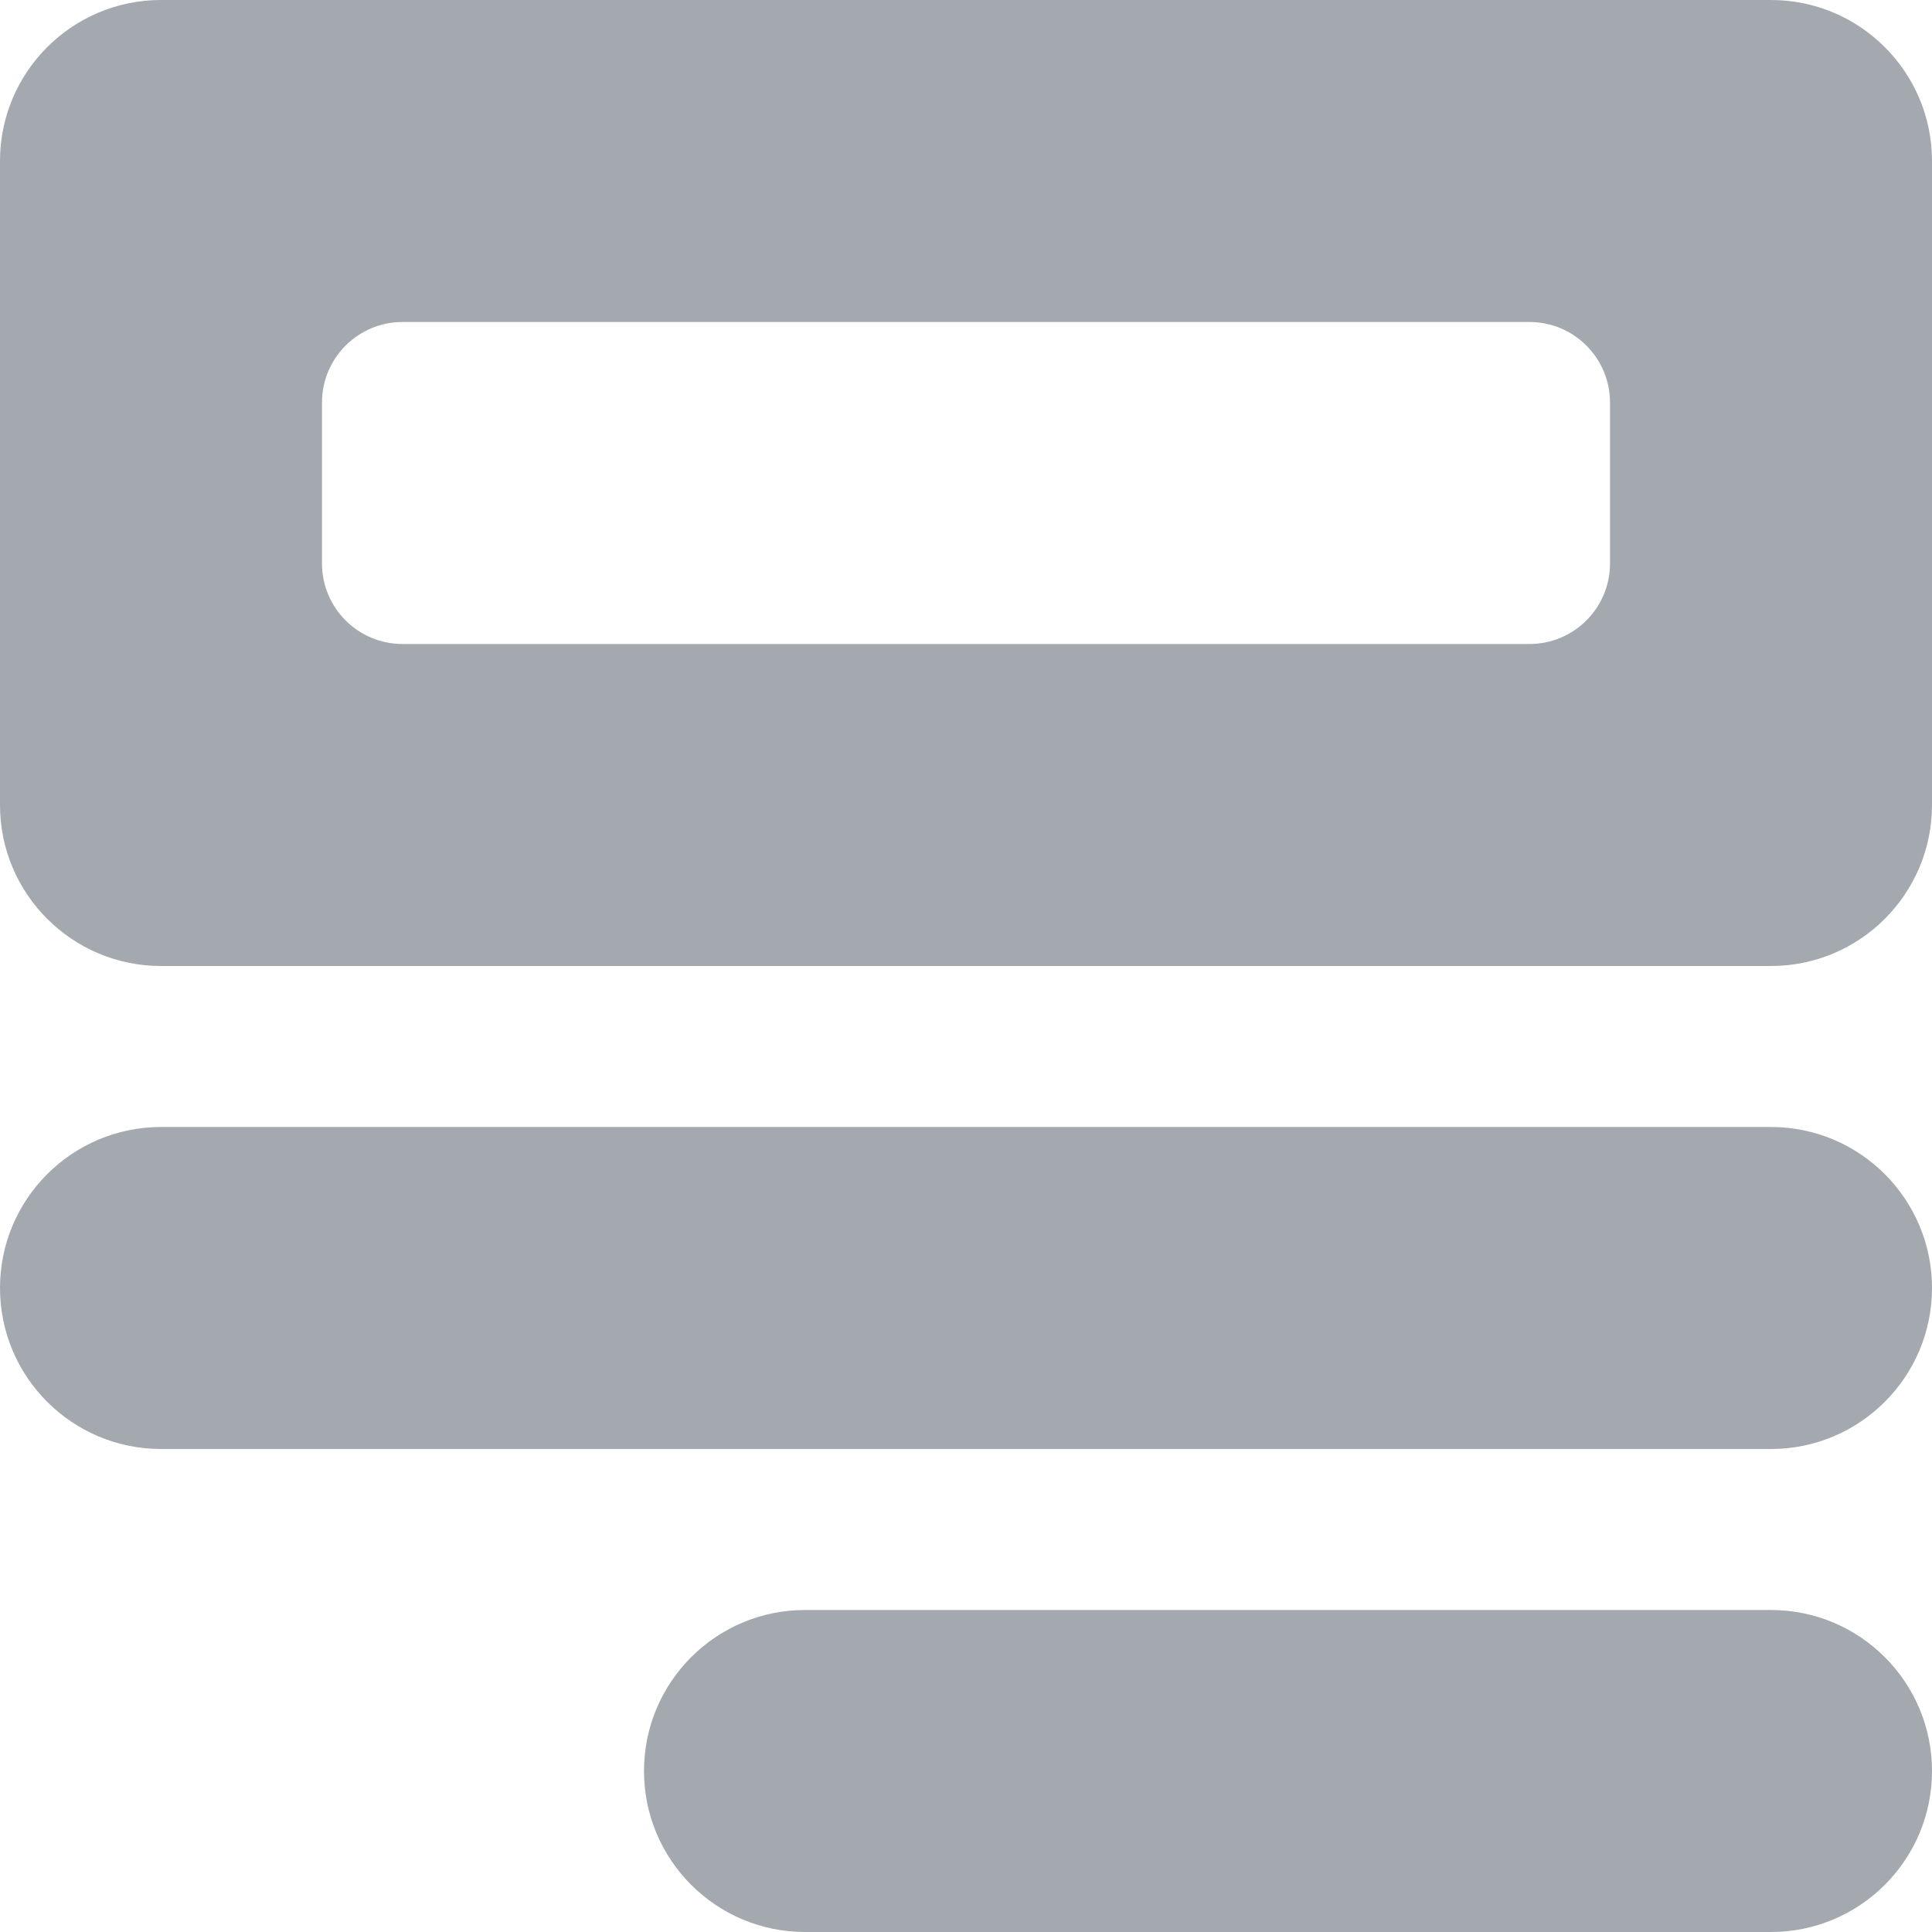
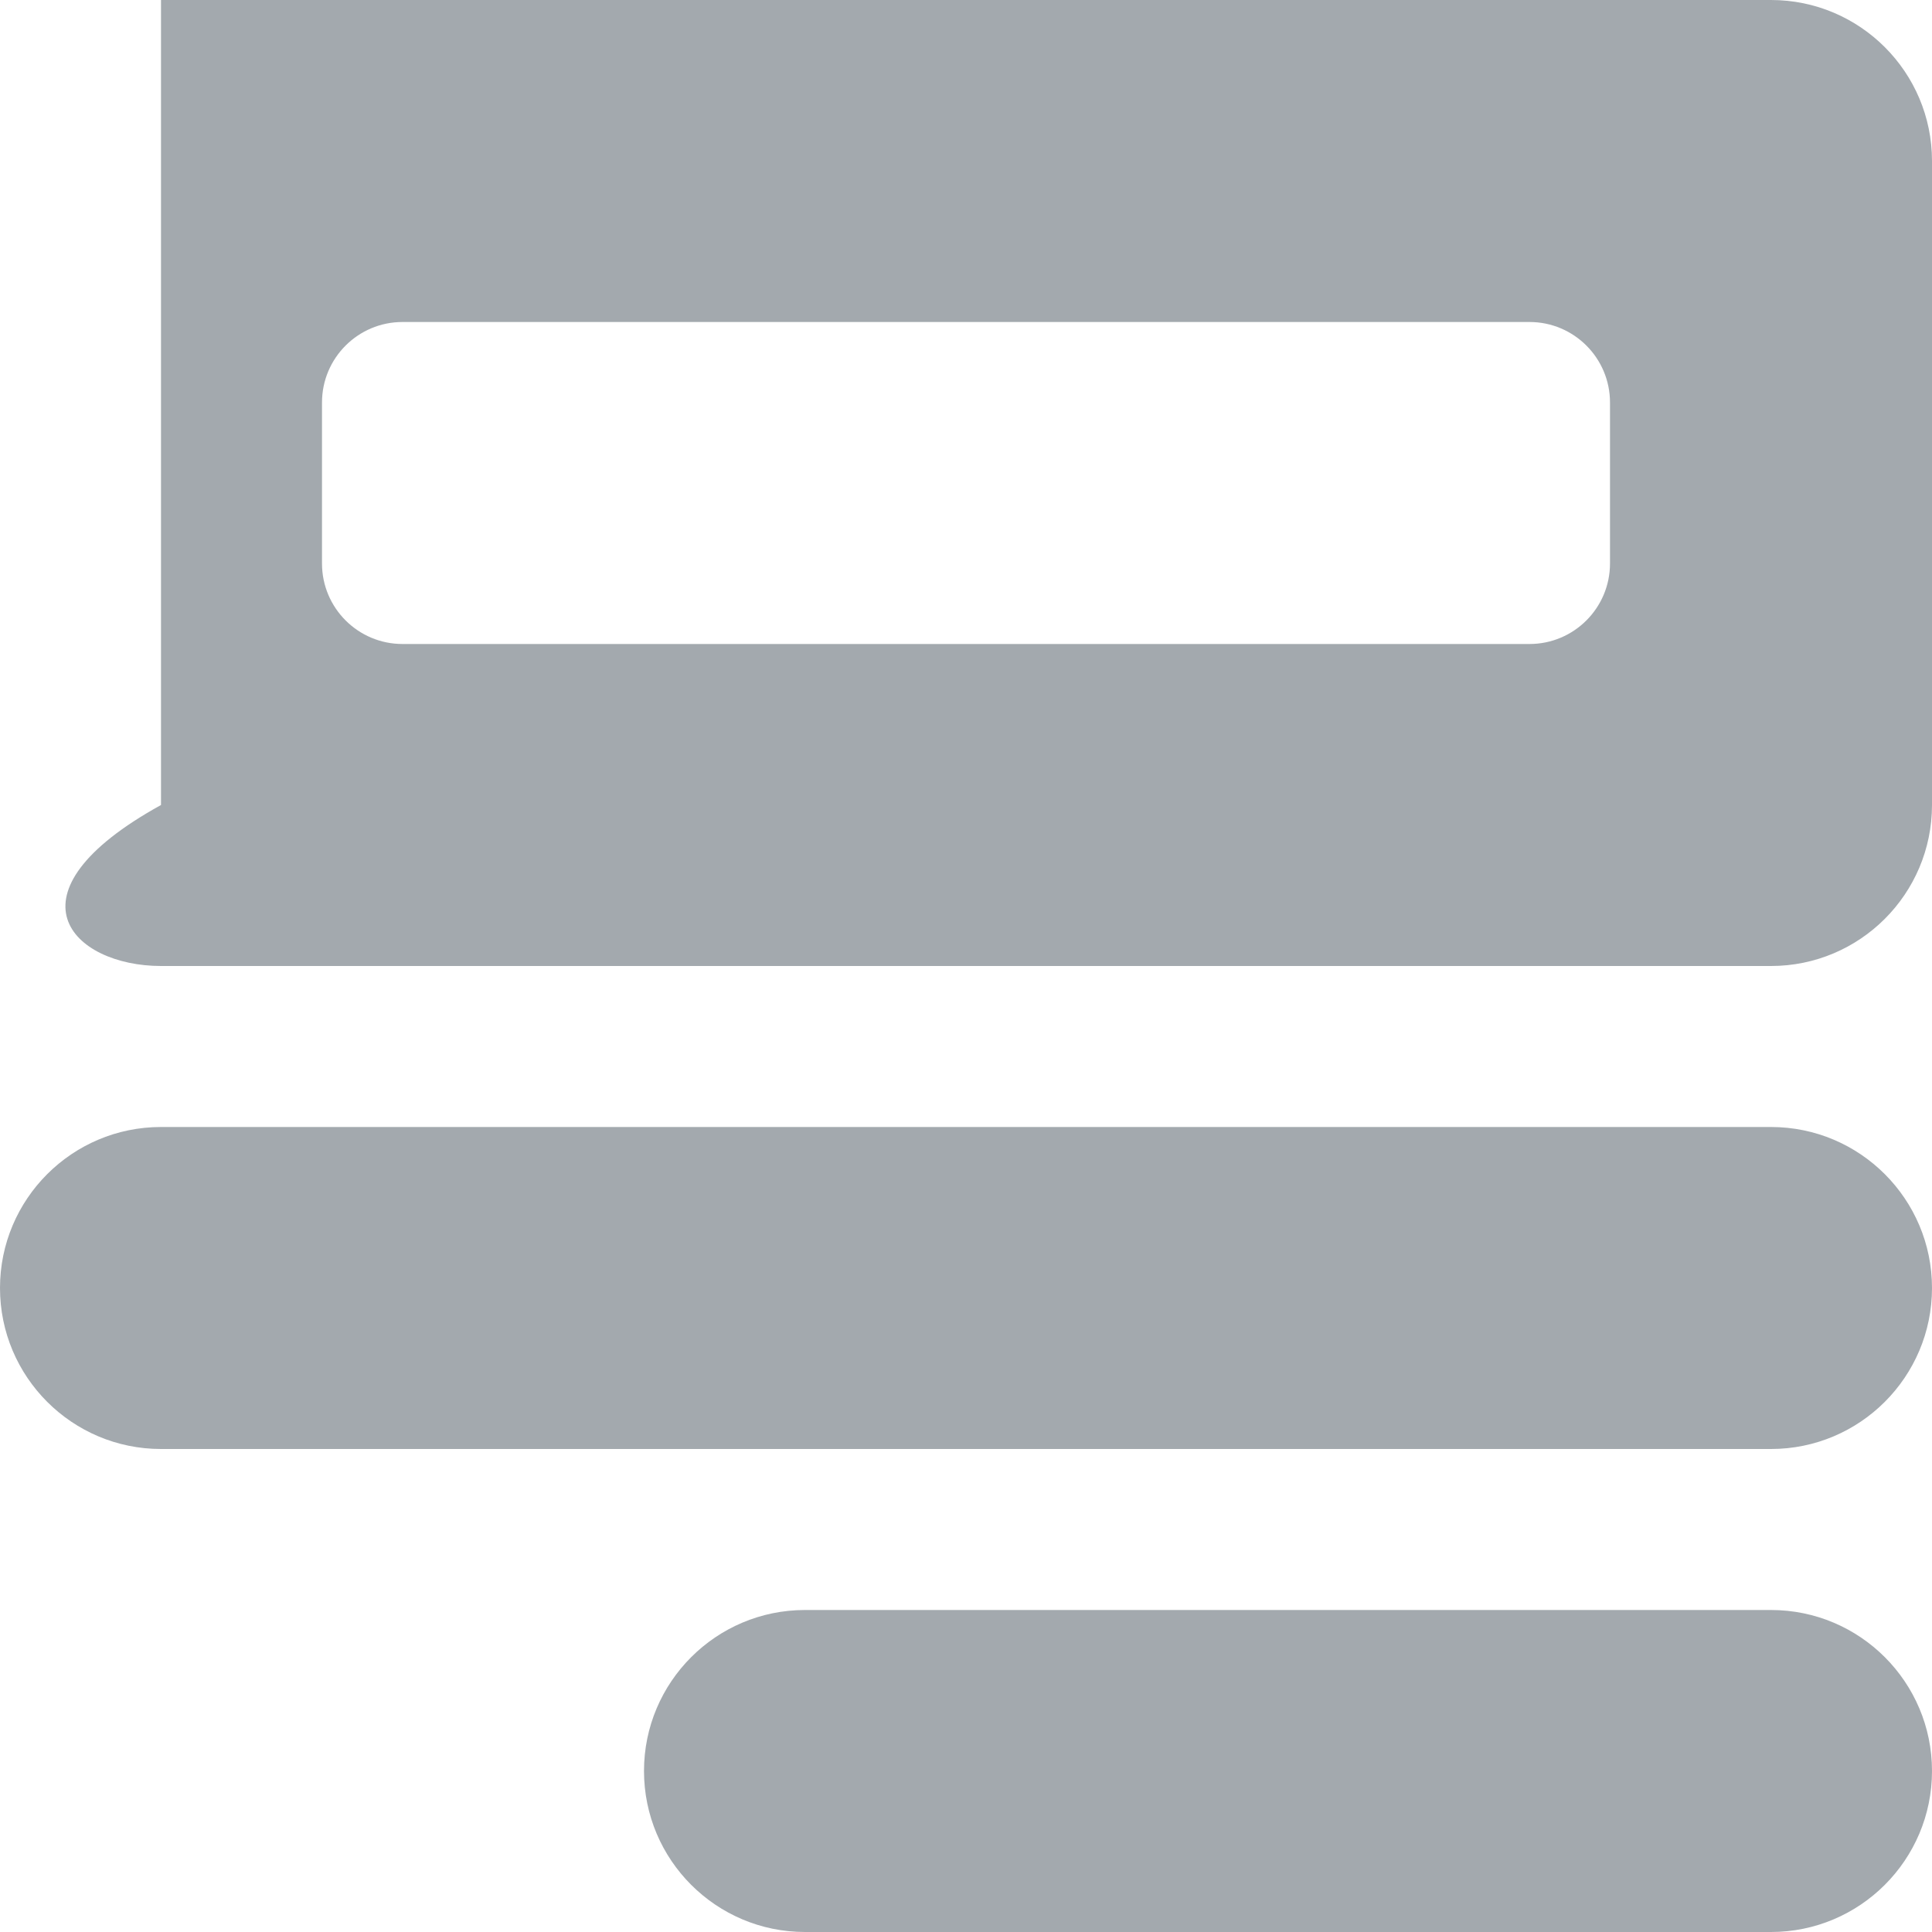
<svg xmlns="http://www.w3.org/2000/svg" width="12" height="12" viewBox="0 0 12 12" fill="none">
-   <path fill-rule="evenodd" clip-rule="evenodd" d="M1 0C0.448 0 0 0.448 0 1V5C0 5.552 0.448 6 1 6H11C11.552 6 12 5.552 12 5V1C12 0.448 11.552 0 11 0H1ZM1 7C0.448 7 0 7.448 0 8C0 8.552 0.448 9 1 9H11C11.552 9 12 8.552 12 8C12 7.448 11.552 7 11 7H1ZM4 11C4 10.448 4.448 10 5 10H11C11.552 10 12 10.448 12 11C12 11.552 11.552 12 11 12H5C4.448 12 4 11.552 4 11ZM2.5 2C2.224 2 2 2.224 2 2.5V3.5C2 3.776 2.224 4 2.5 4H9.5C9.776 4 10 3.776 10 3.5V2.5C10 2.224 9.776 2 9.5 2H2.5Z" fill="#A3A9AE" />
+   <path fill-rule="evenodd" clip-rule="evenodd" d="M1 0V5C0 5.552 0.448 6 1 6H11C11.552 6 12 5.552 12 5V1C12 0.448 11.552 0 11 0H1ZM1 7C0.448 7 0 7.448 0 8C0 8.552 0.448 9 1 9H11C11.552 9 12 8.552 12 8C12 7.448 11.552 7 11 7H1ZM4 11C4 10.448 4.448 10 5 10H11C11.552 10 12 10.448 12 11C12 11.552 11.552 12 11 12H5C4.448 12 4 11.552 4 11ZM2.5 2C2.224 2 2 2.224 2 2.5V3.5C2 3.776 2.224 4 2.5 4H9.5C9.776 4 10 3.776 10 3.5V2.5C10 2.224 9.776 2 9.5 2H2.5Z" fill="#A3A9AE" />
</svg>